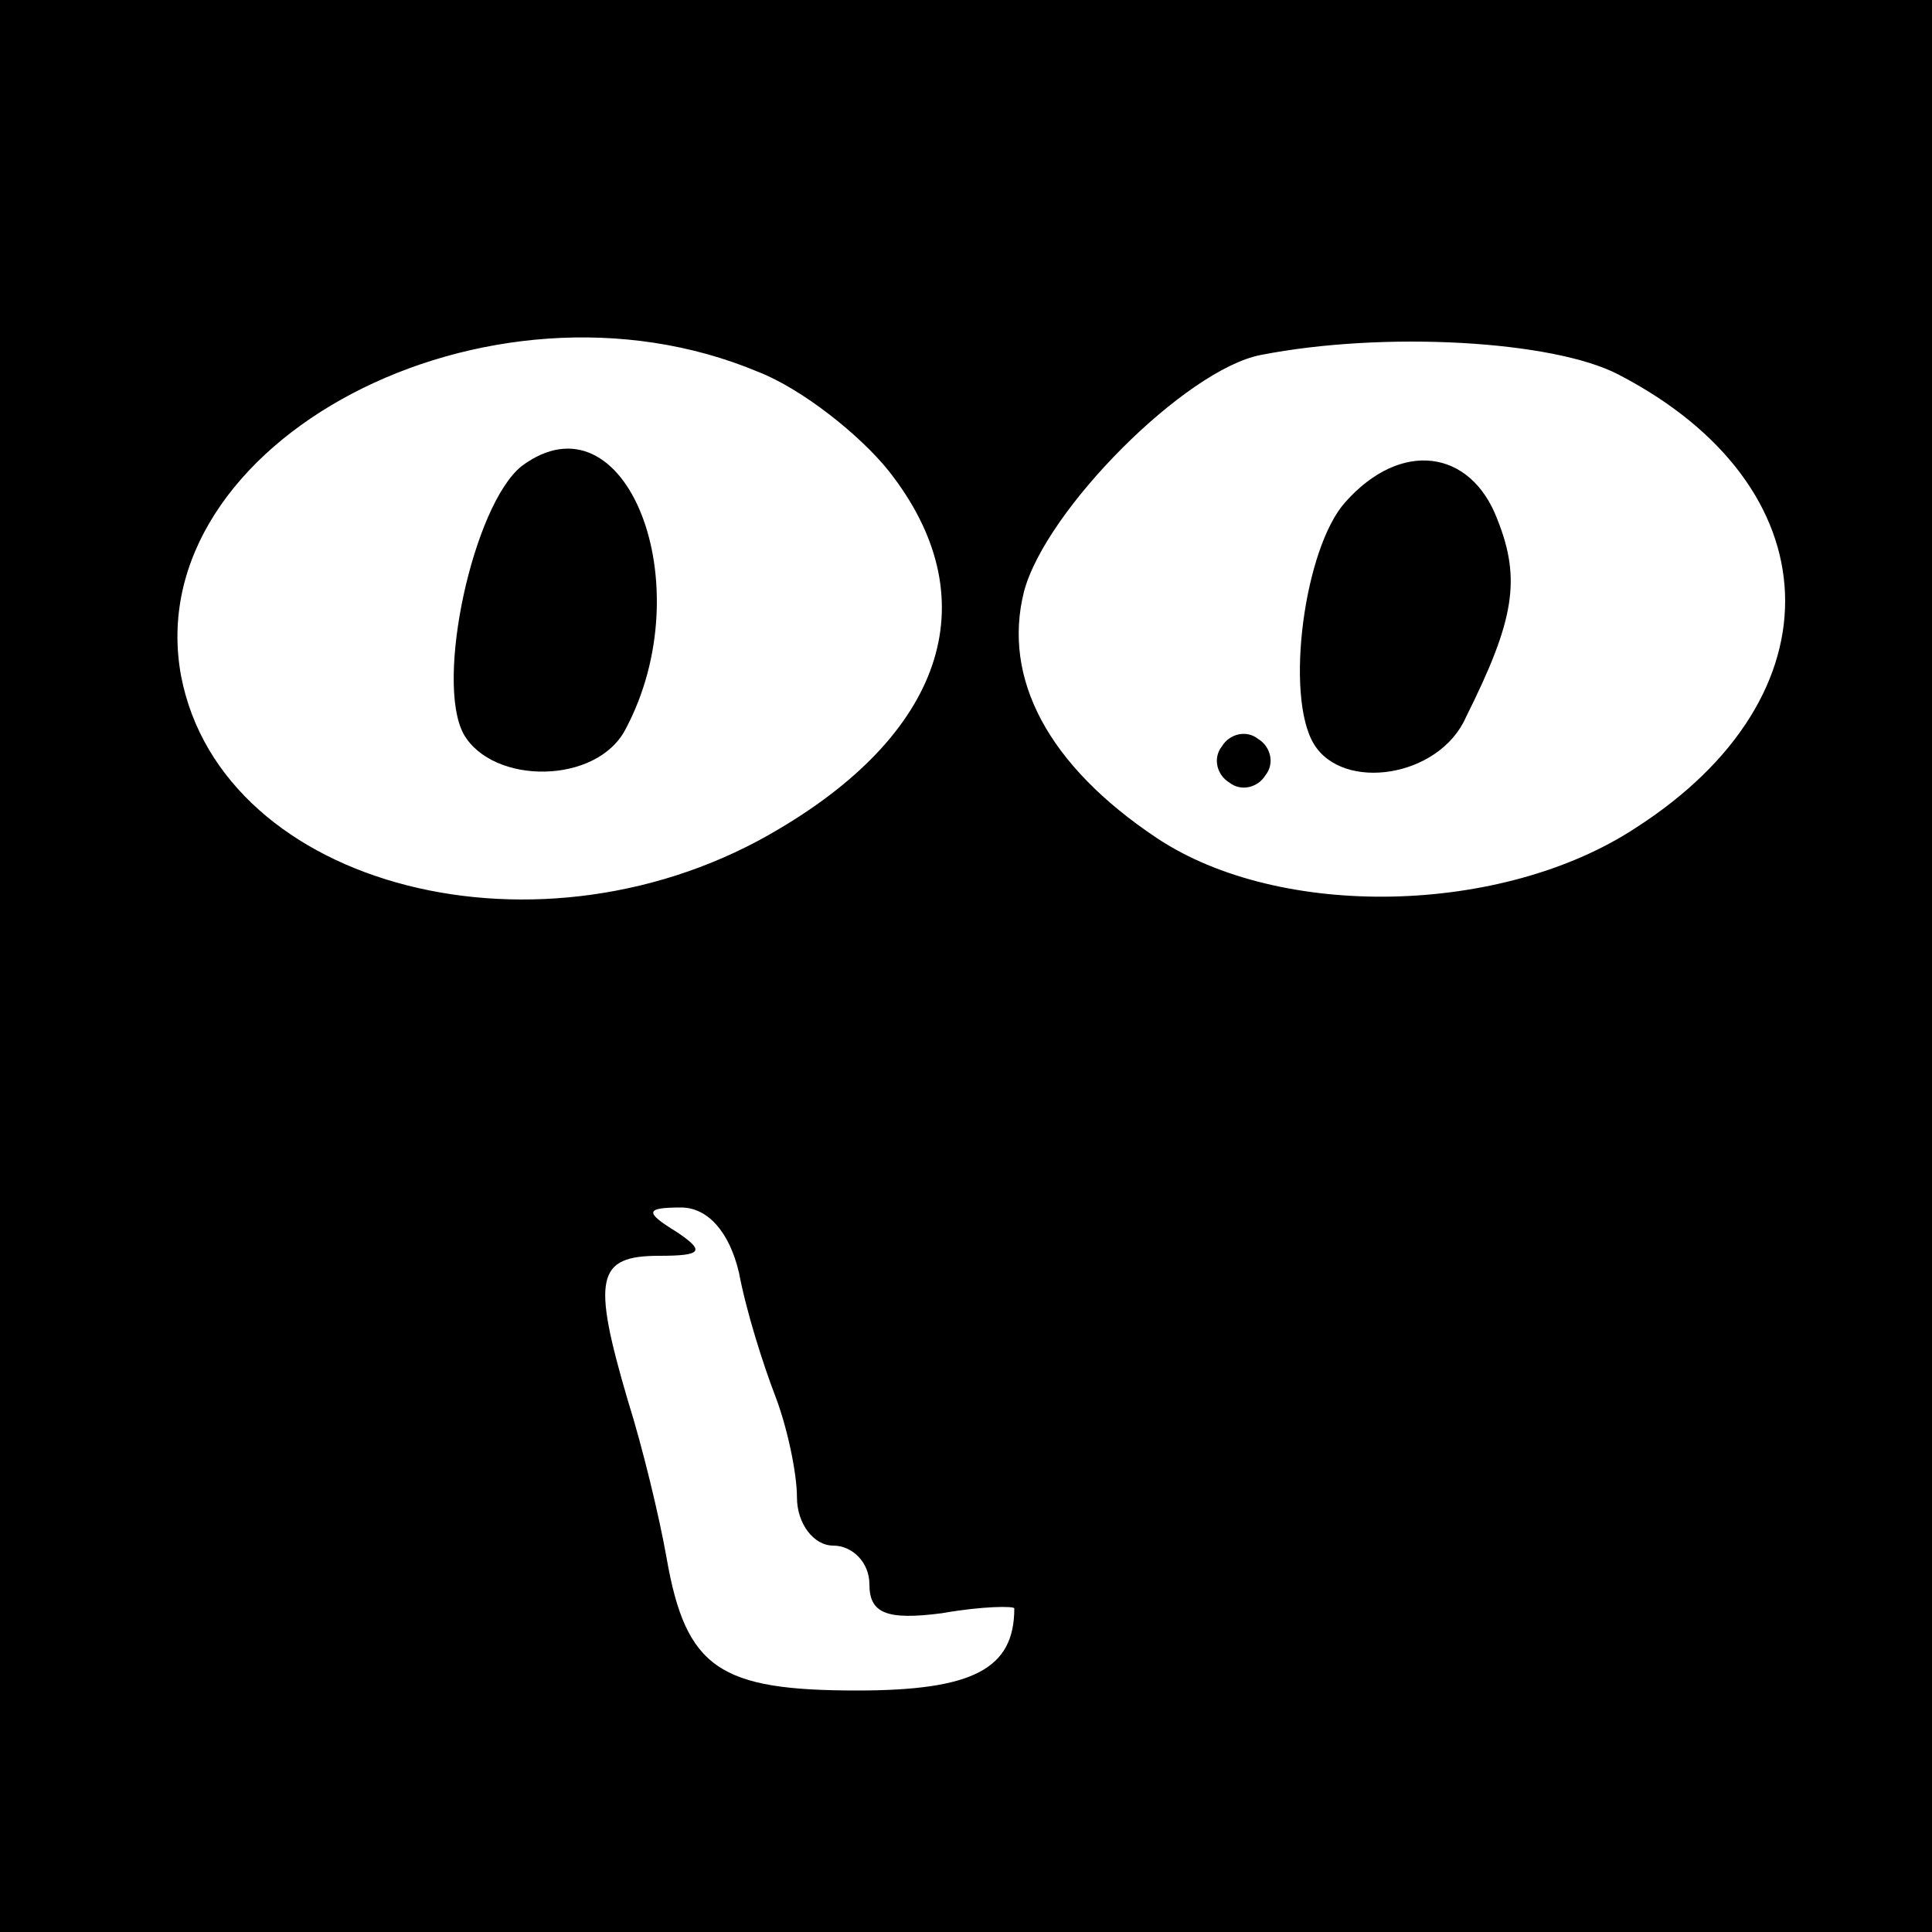
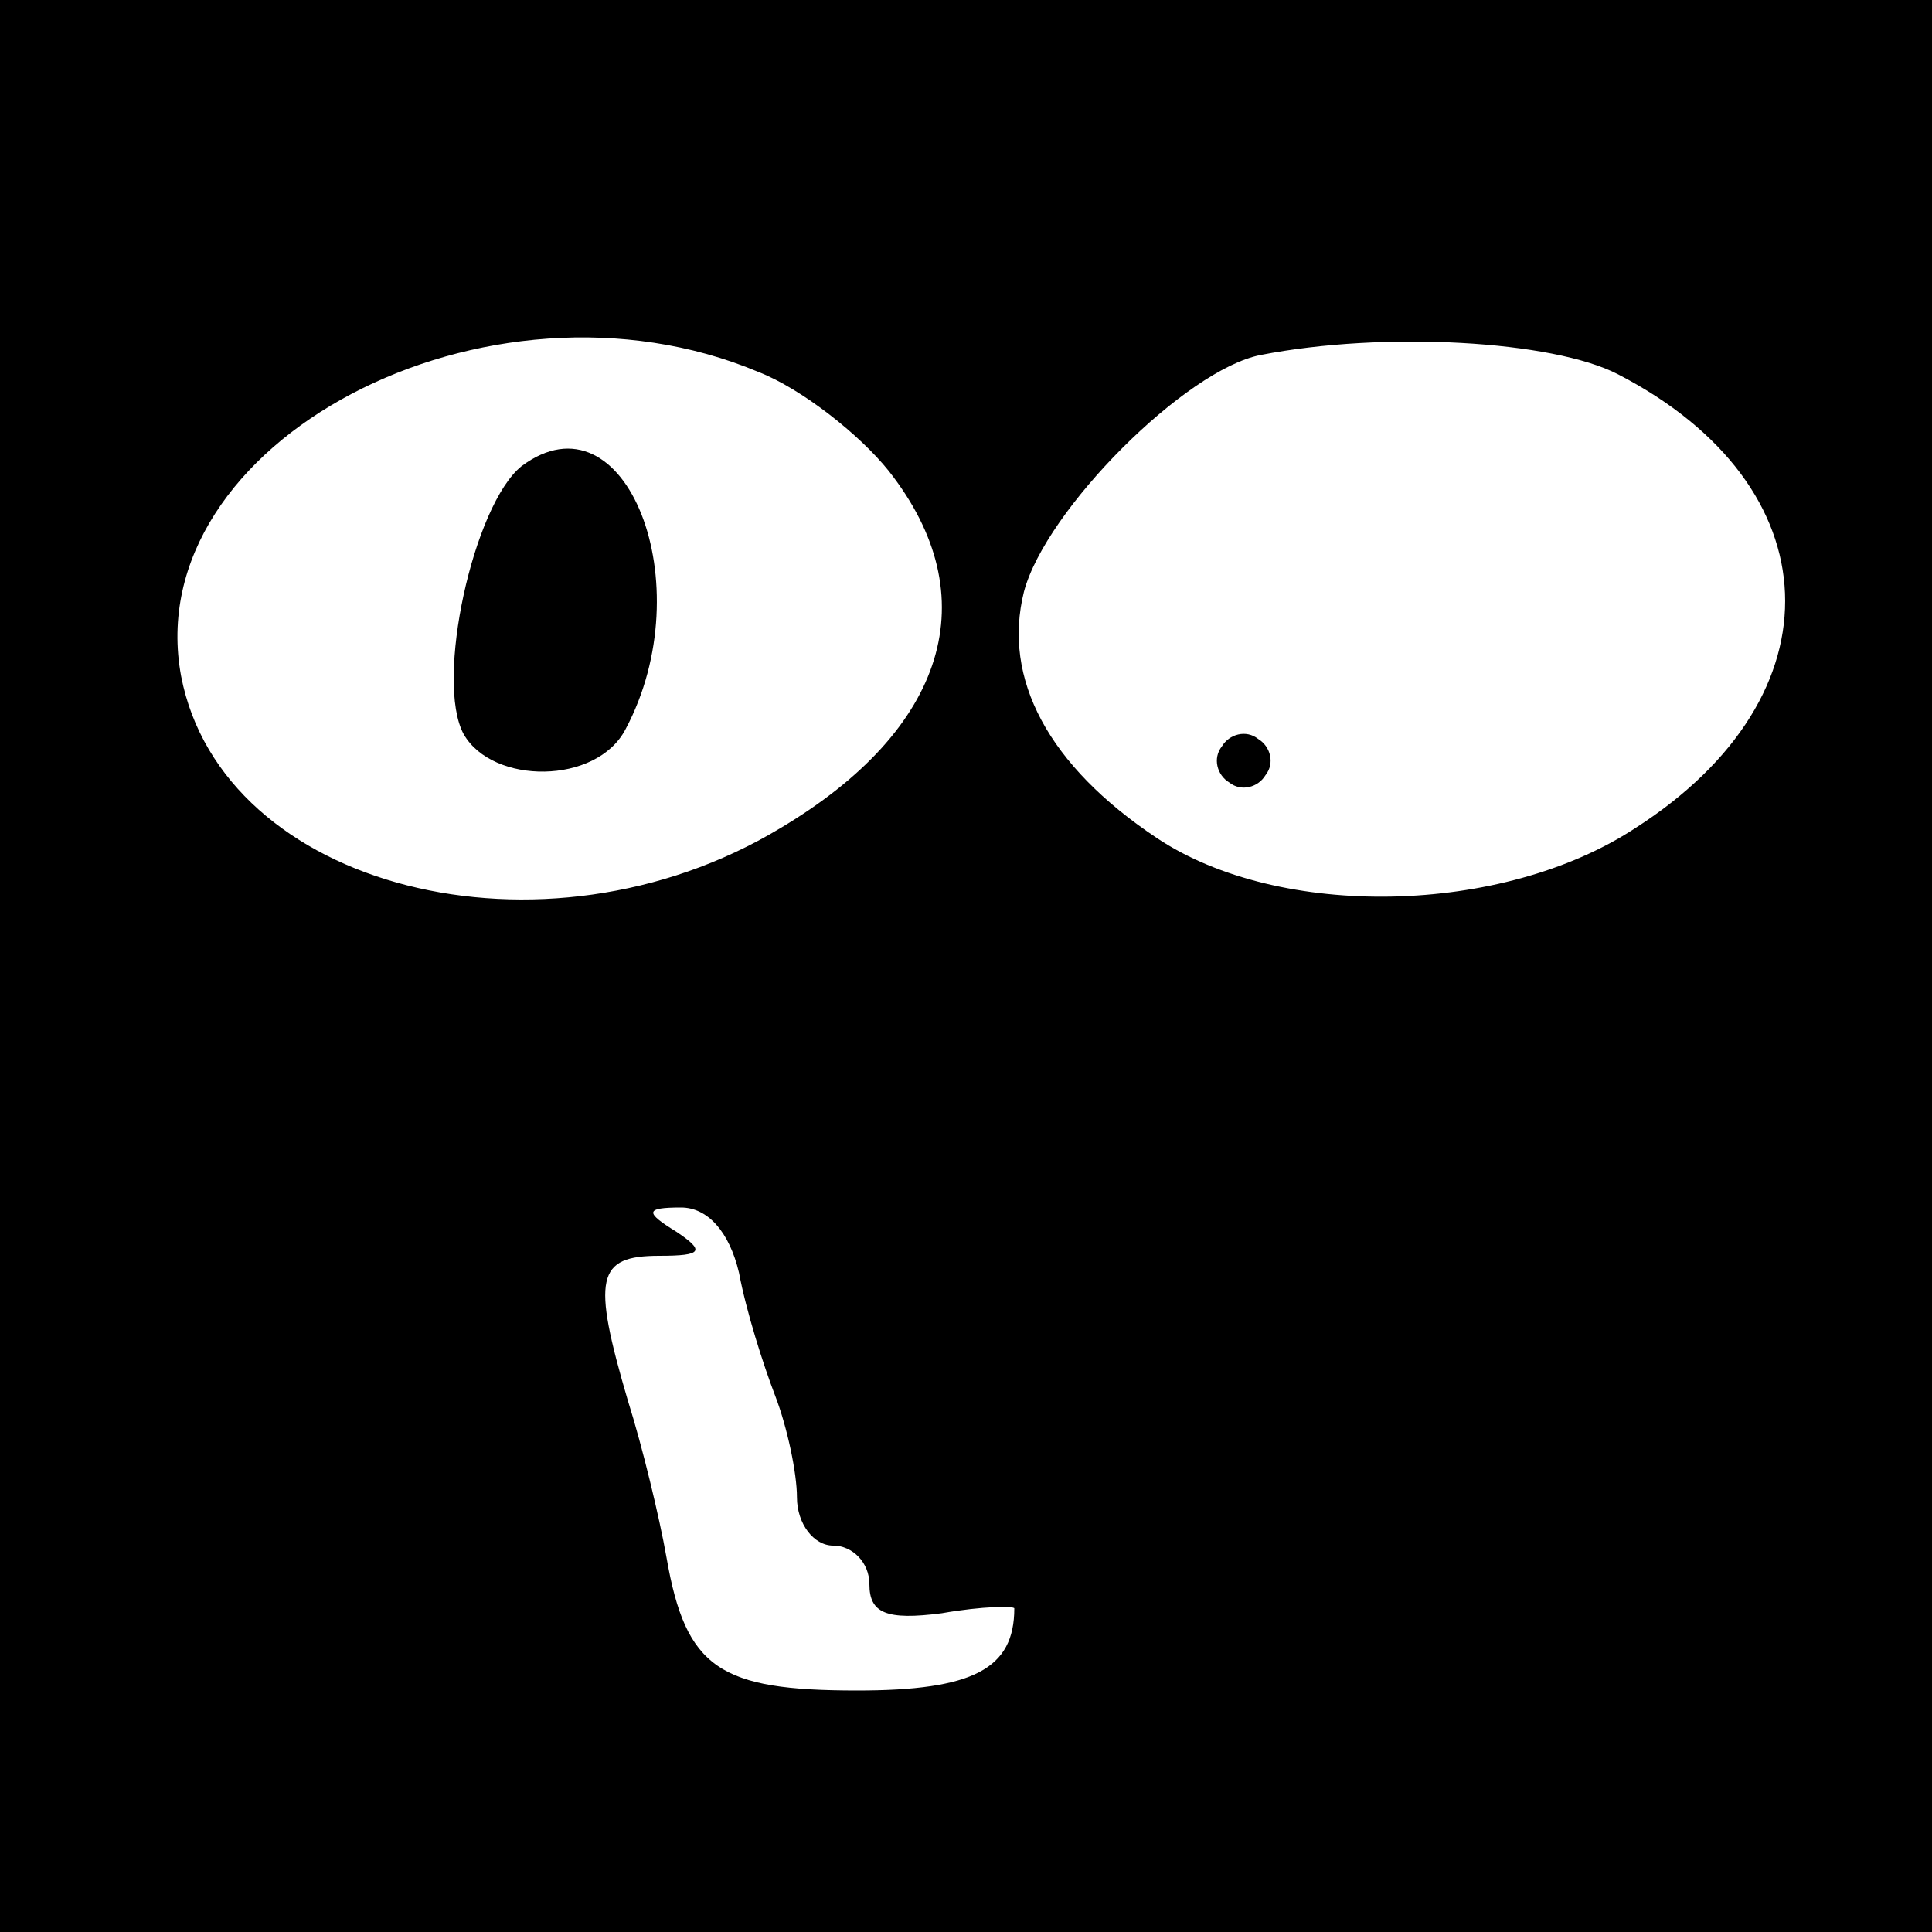
<svg xmlns="http://www.w3.org/2000/svg" version="1.0" width="80pt" height="80pt" viewBox="0 0 80 80" preserveAspectRatio="xMidYMid meet">
  <g transform="translate(0,80) scale(0.1,-0.1)" fill="#000000" stroke="none">
    <path d="M0 400 l0 -400 400 0 400 0 0 400 0 400 -400 0 -400 0 0 -400z m314 246 c18 -7 42 -26 54 -41 41 -52 24 -107 -45 -148 -98 -59 -231 -25 -248 63 -18 97 127 173 239 126z m356 -1 c89 -46 93 -133 7 -188 -55 -36 -147 -38 -198 -4 -45 30 -64 66 -55 102 9 34 67 92 98 98 51 10 121 6 148 -8z m-364 -372 c3 -16 10 -38 15 -51 5 -13 9 -32 9 -42 0 -11 7 -20 15 -20 8 0 15 -7 15 -16 0 -12 7 -15 30 -12 17 3 30 3 30 2 0 -25 -17 -34 -65 -34 -57 0 -71 9 -79 55 -3 17 -10 46 -16 65 -15 51 -13 60 13 60 18 0 19 2 7 10 -13 8 -13 10 2 10 11 0 20 -10 24 -27z" />
    <path d="M216 607 c-20 -16 -36 -89 -24 -111 12 -21 55 -21 67 2 32 60 0 141 -43 109z" />
-     <path d="M557 592 c-17 -19 -25 -80 -13 -100 12 -20 52 -14 63 11 20 40 23 57 13 82 -11 29 -40 33 -63 7z" />
    <path d="M506 491 c-4 -5 -2 -12 3 -15 5 -4 12 -2 15 3 4 5 2 12 -3 15 -5 4 -12 2 -15 -3z" />
  </g>
</svg>